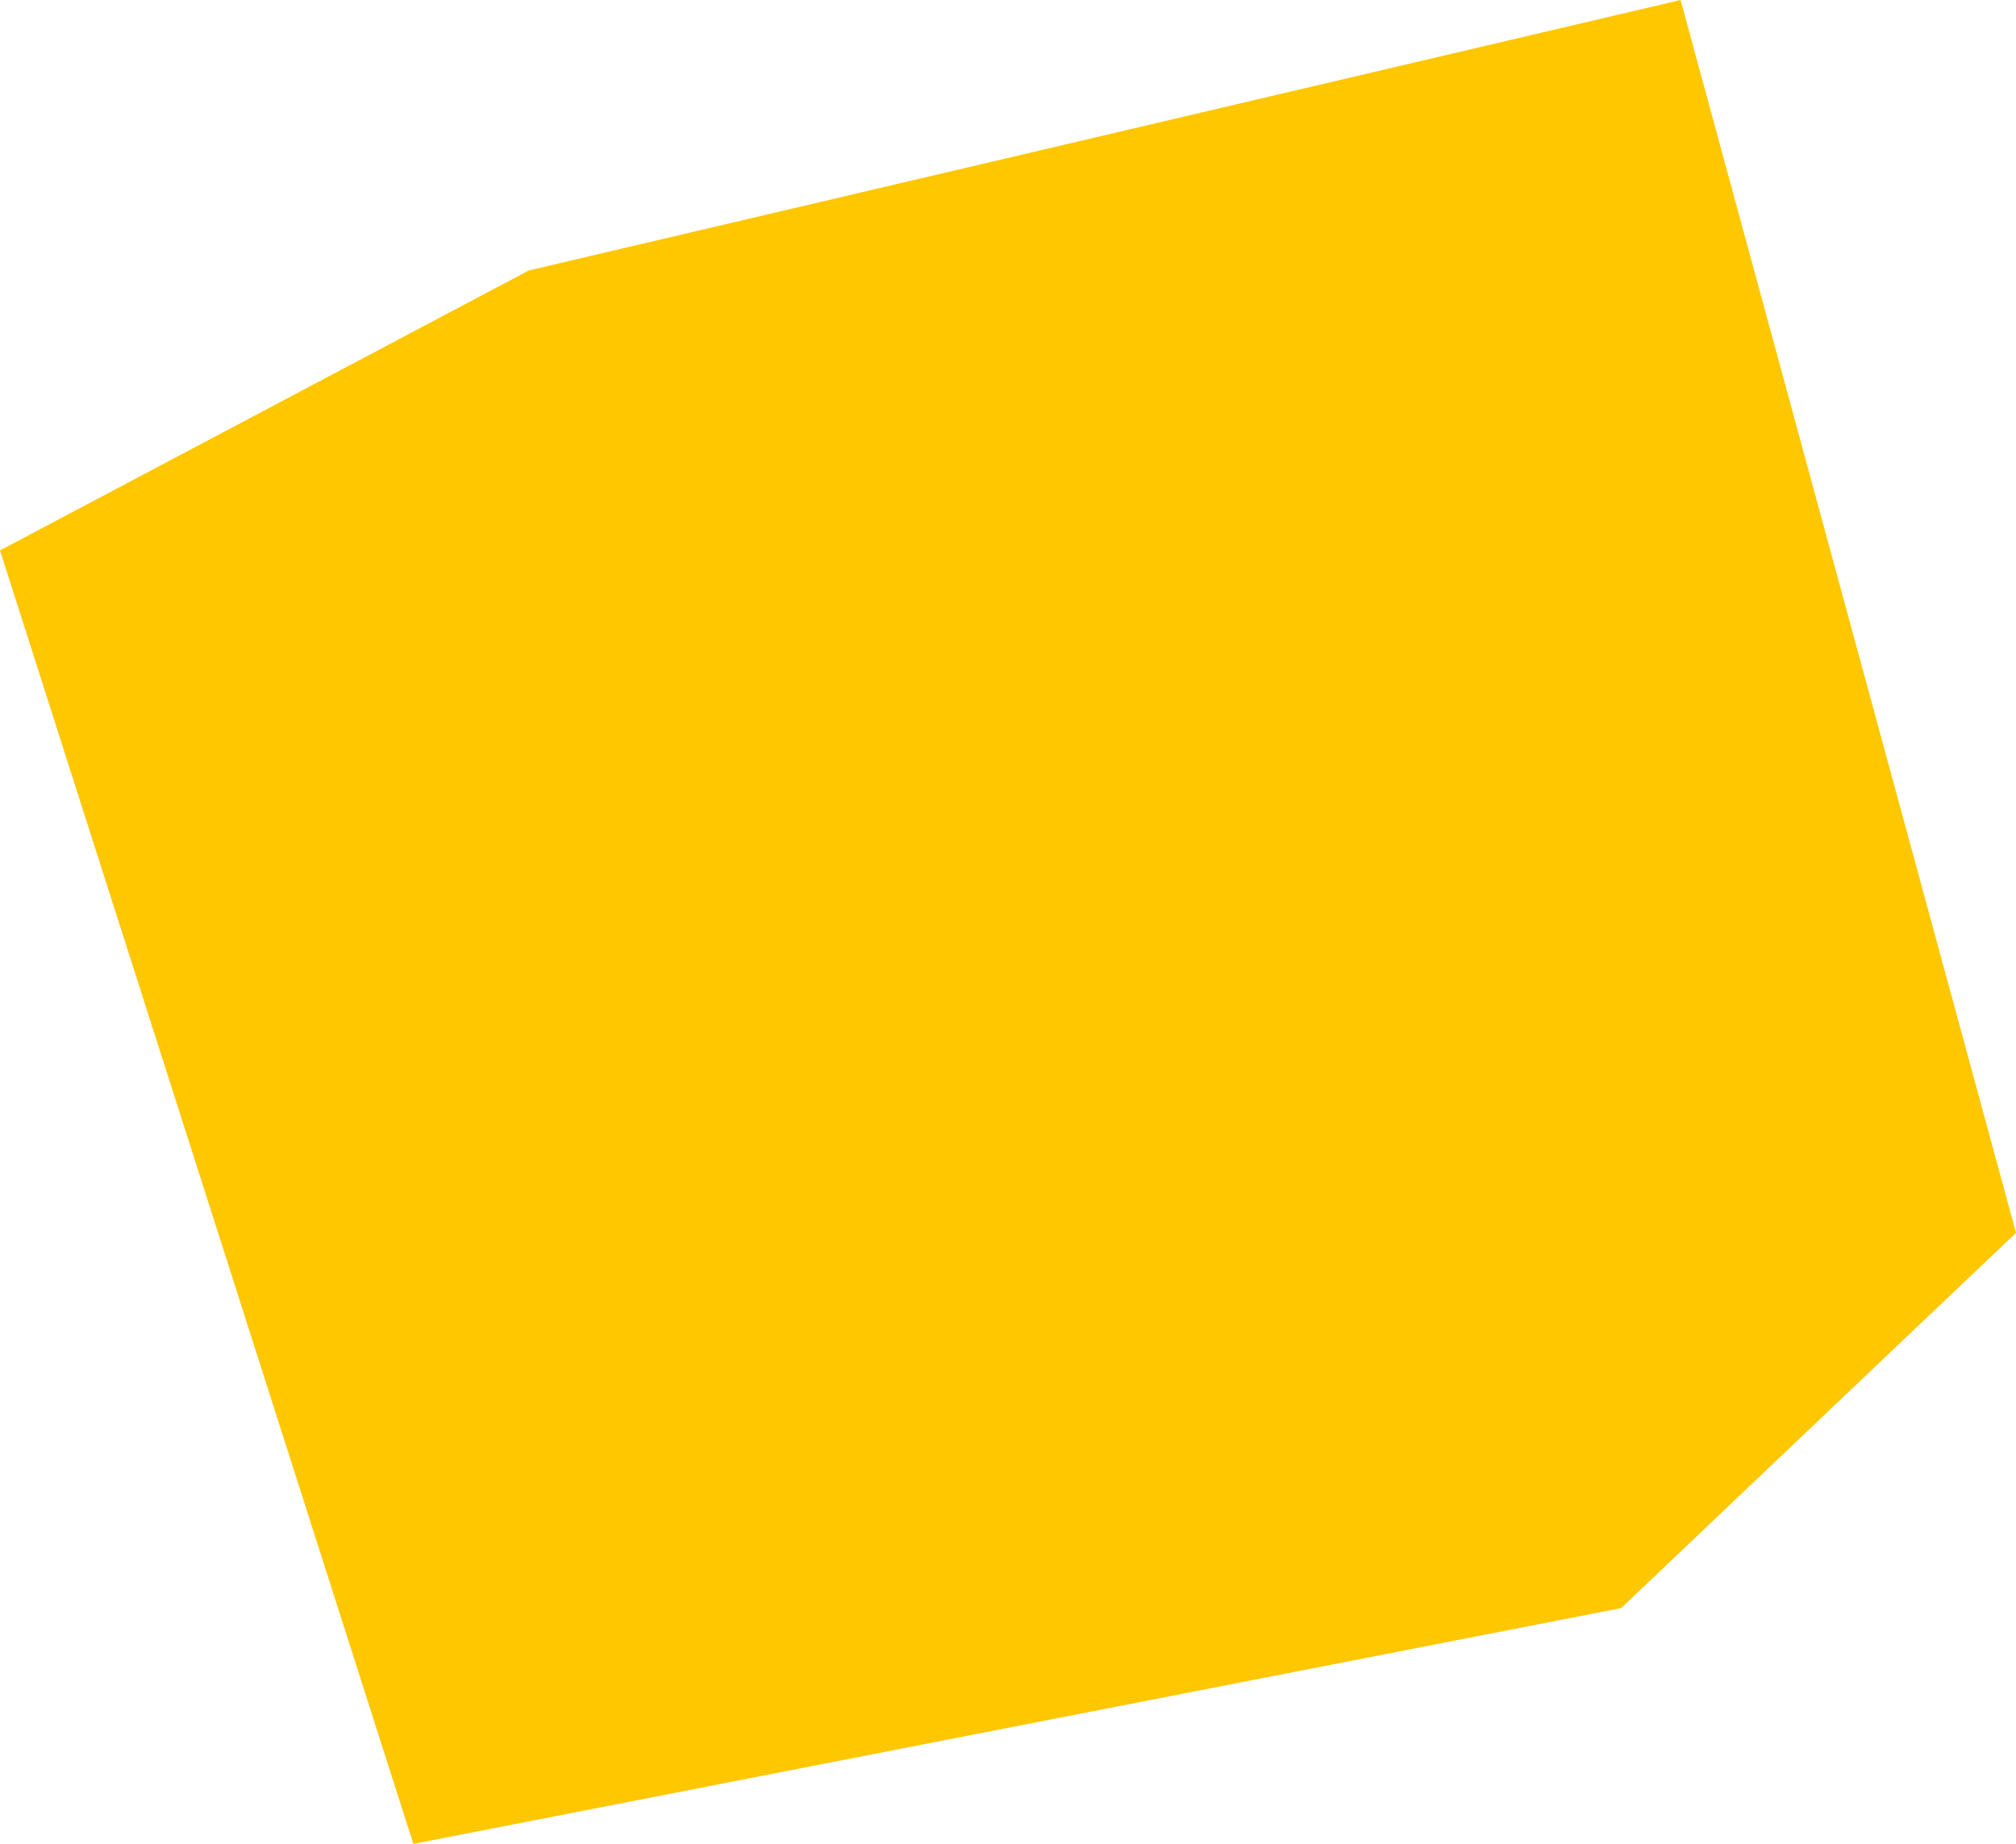
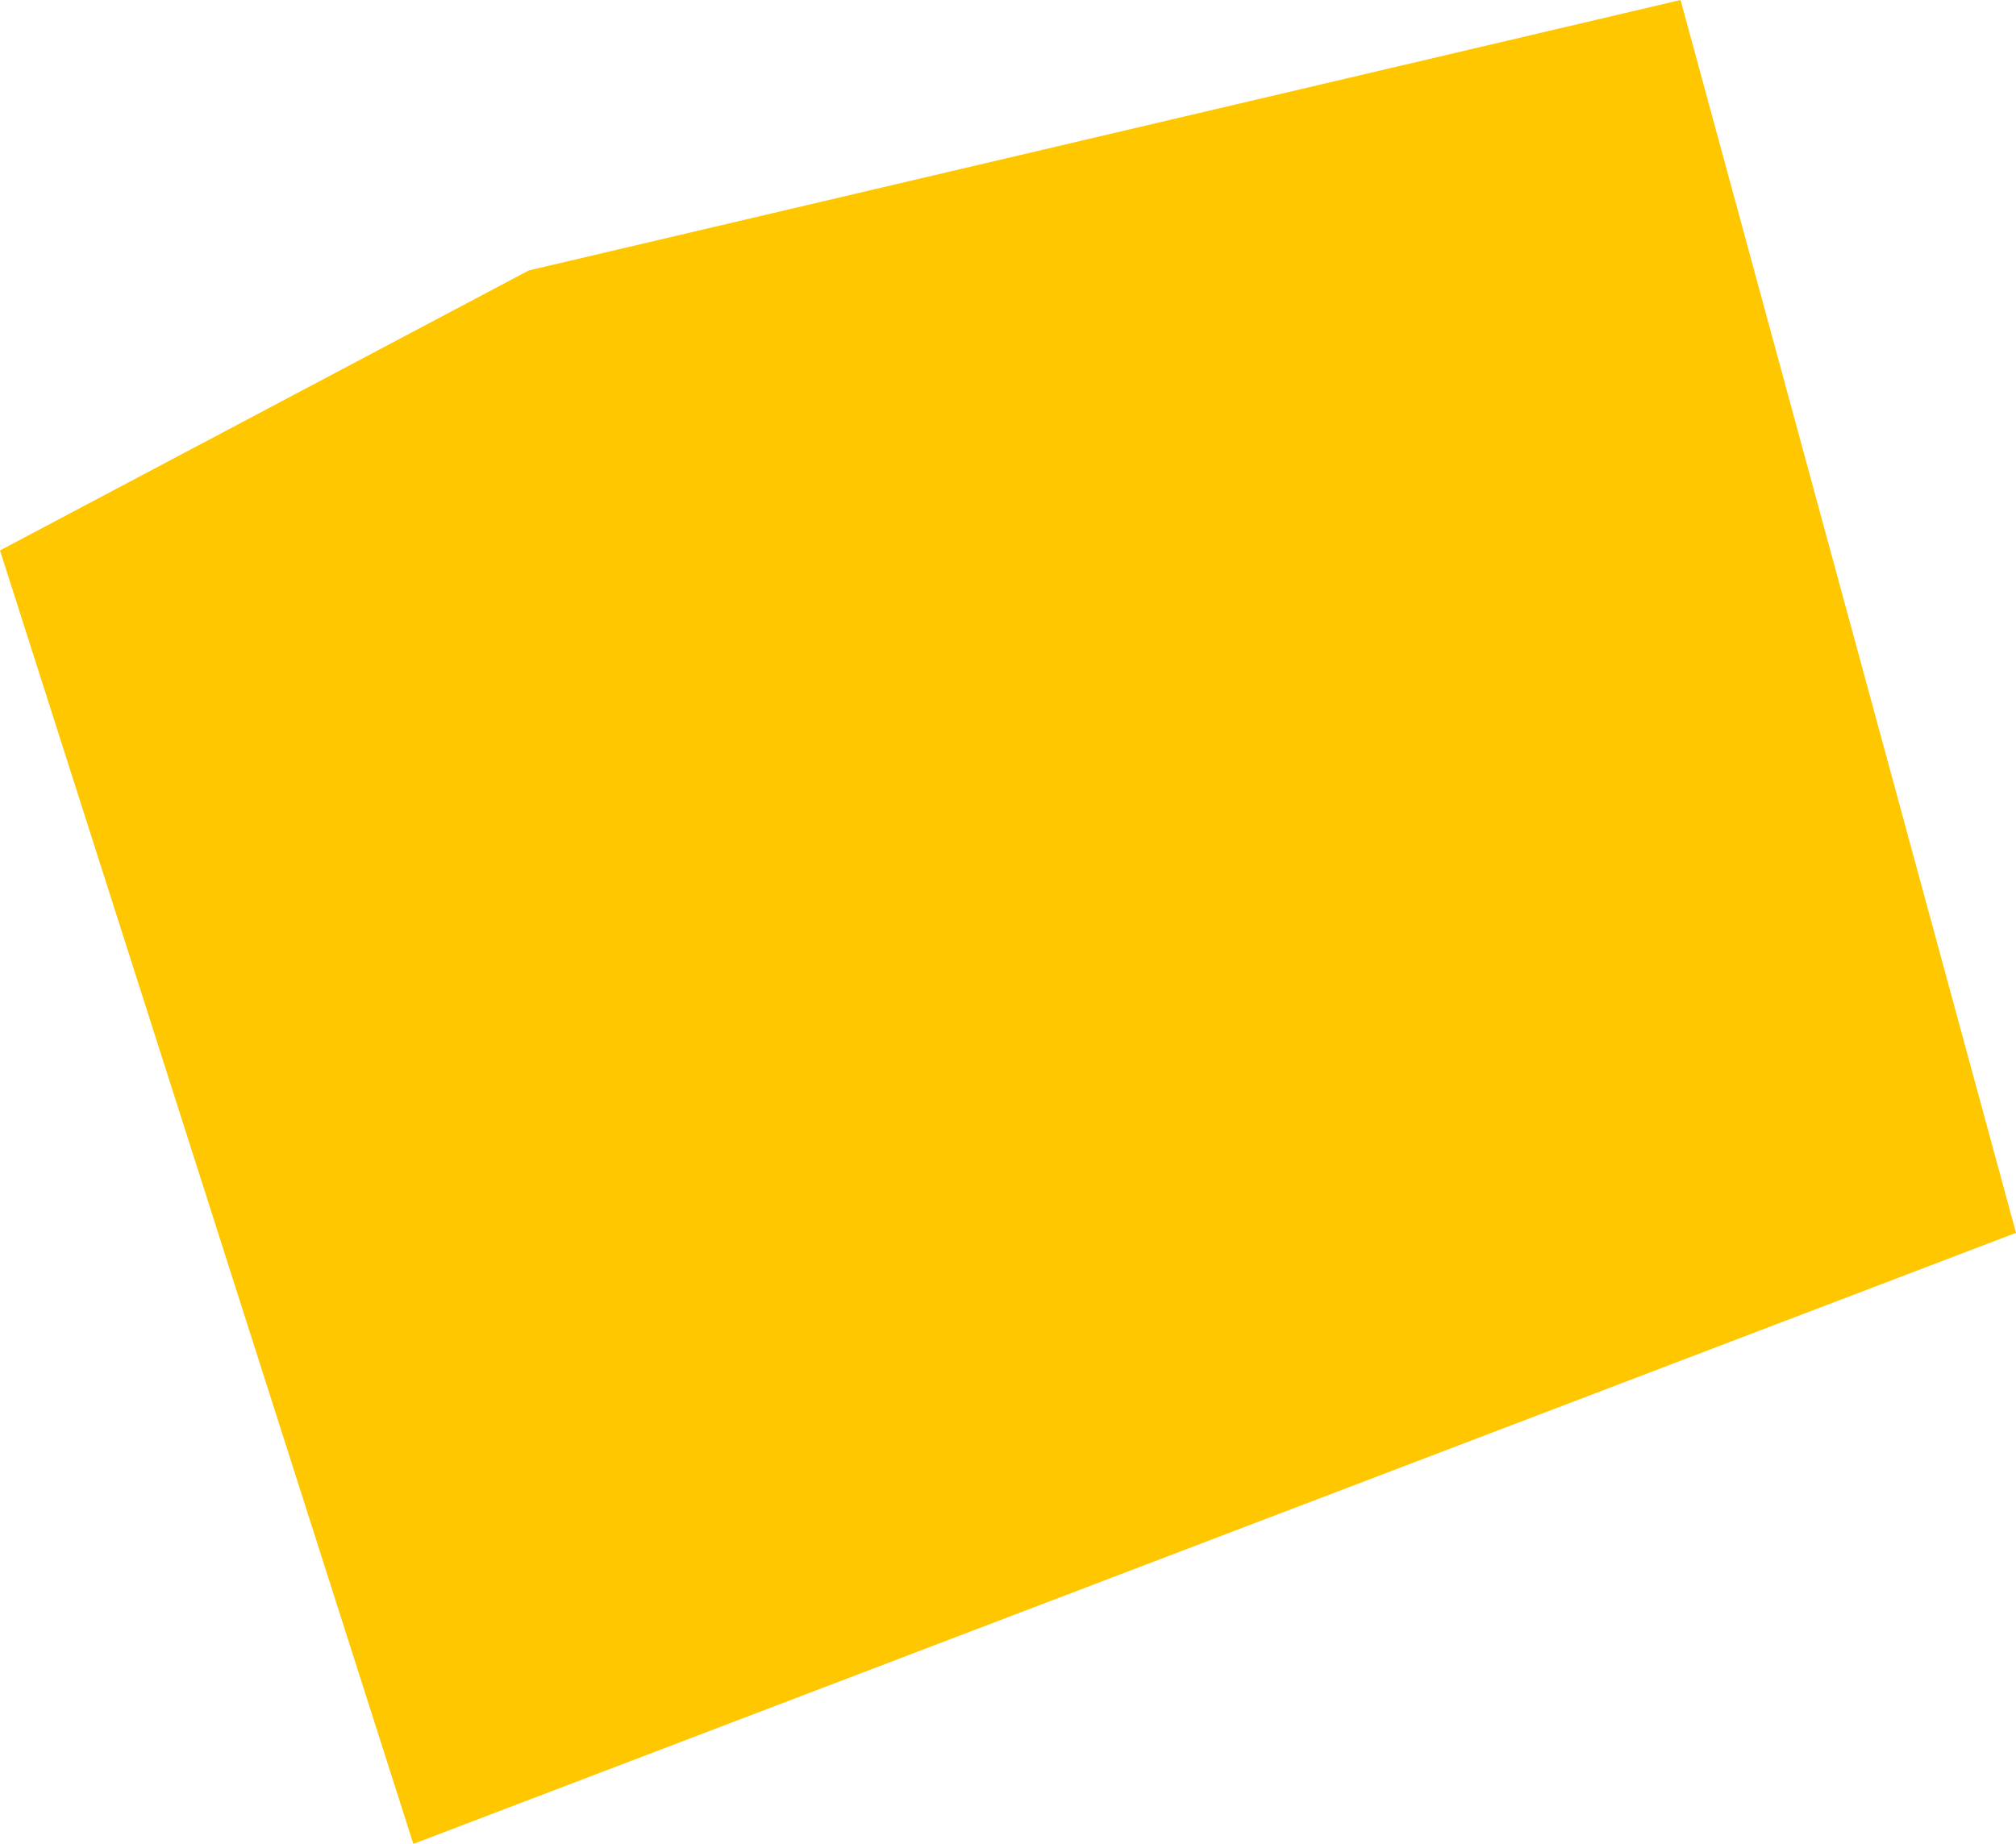
<svg xmlns="http://www.w3.org/2000/svg" width="988" height="904" viewBox="0 0 988 904" fill="none">
-   <path d="M988.001 604.27L794.493 788.193L202.576 903.776L-0.001 269.783L259.173 132.544L823.606 0L988.001 604.27Z" fill="#FFC700" />
+   <path d="M988.001 604.27L202.576 903.776L-0.001 269.783L259.173 132.544L823.606 0L988.001 604.27Z" fill="#FFC700" />
</svg>